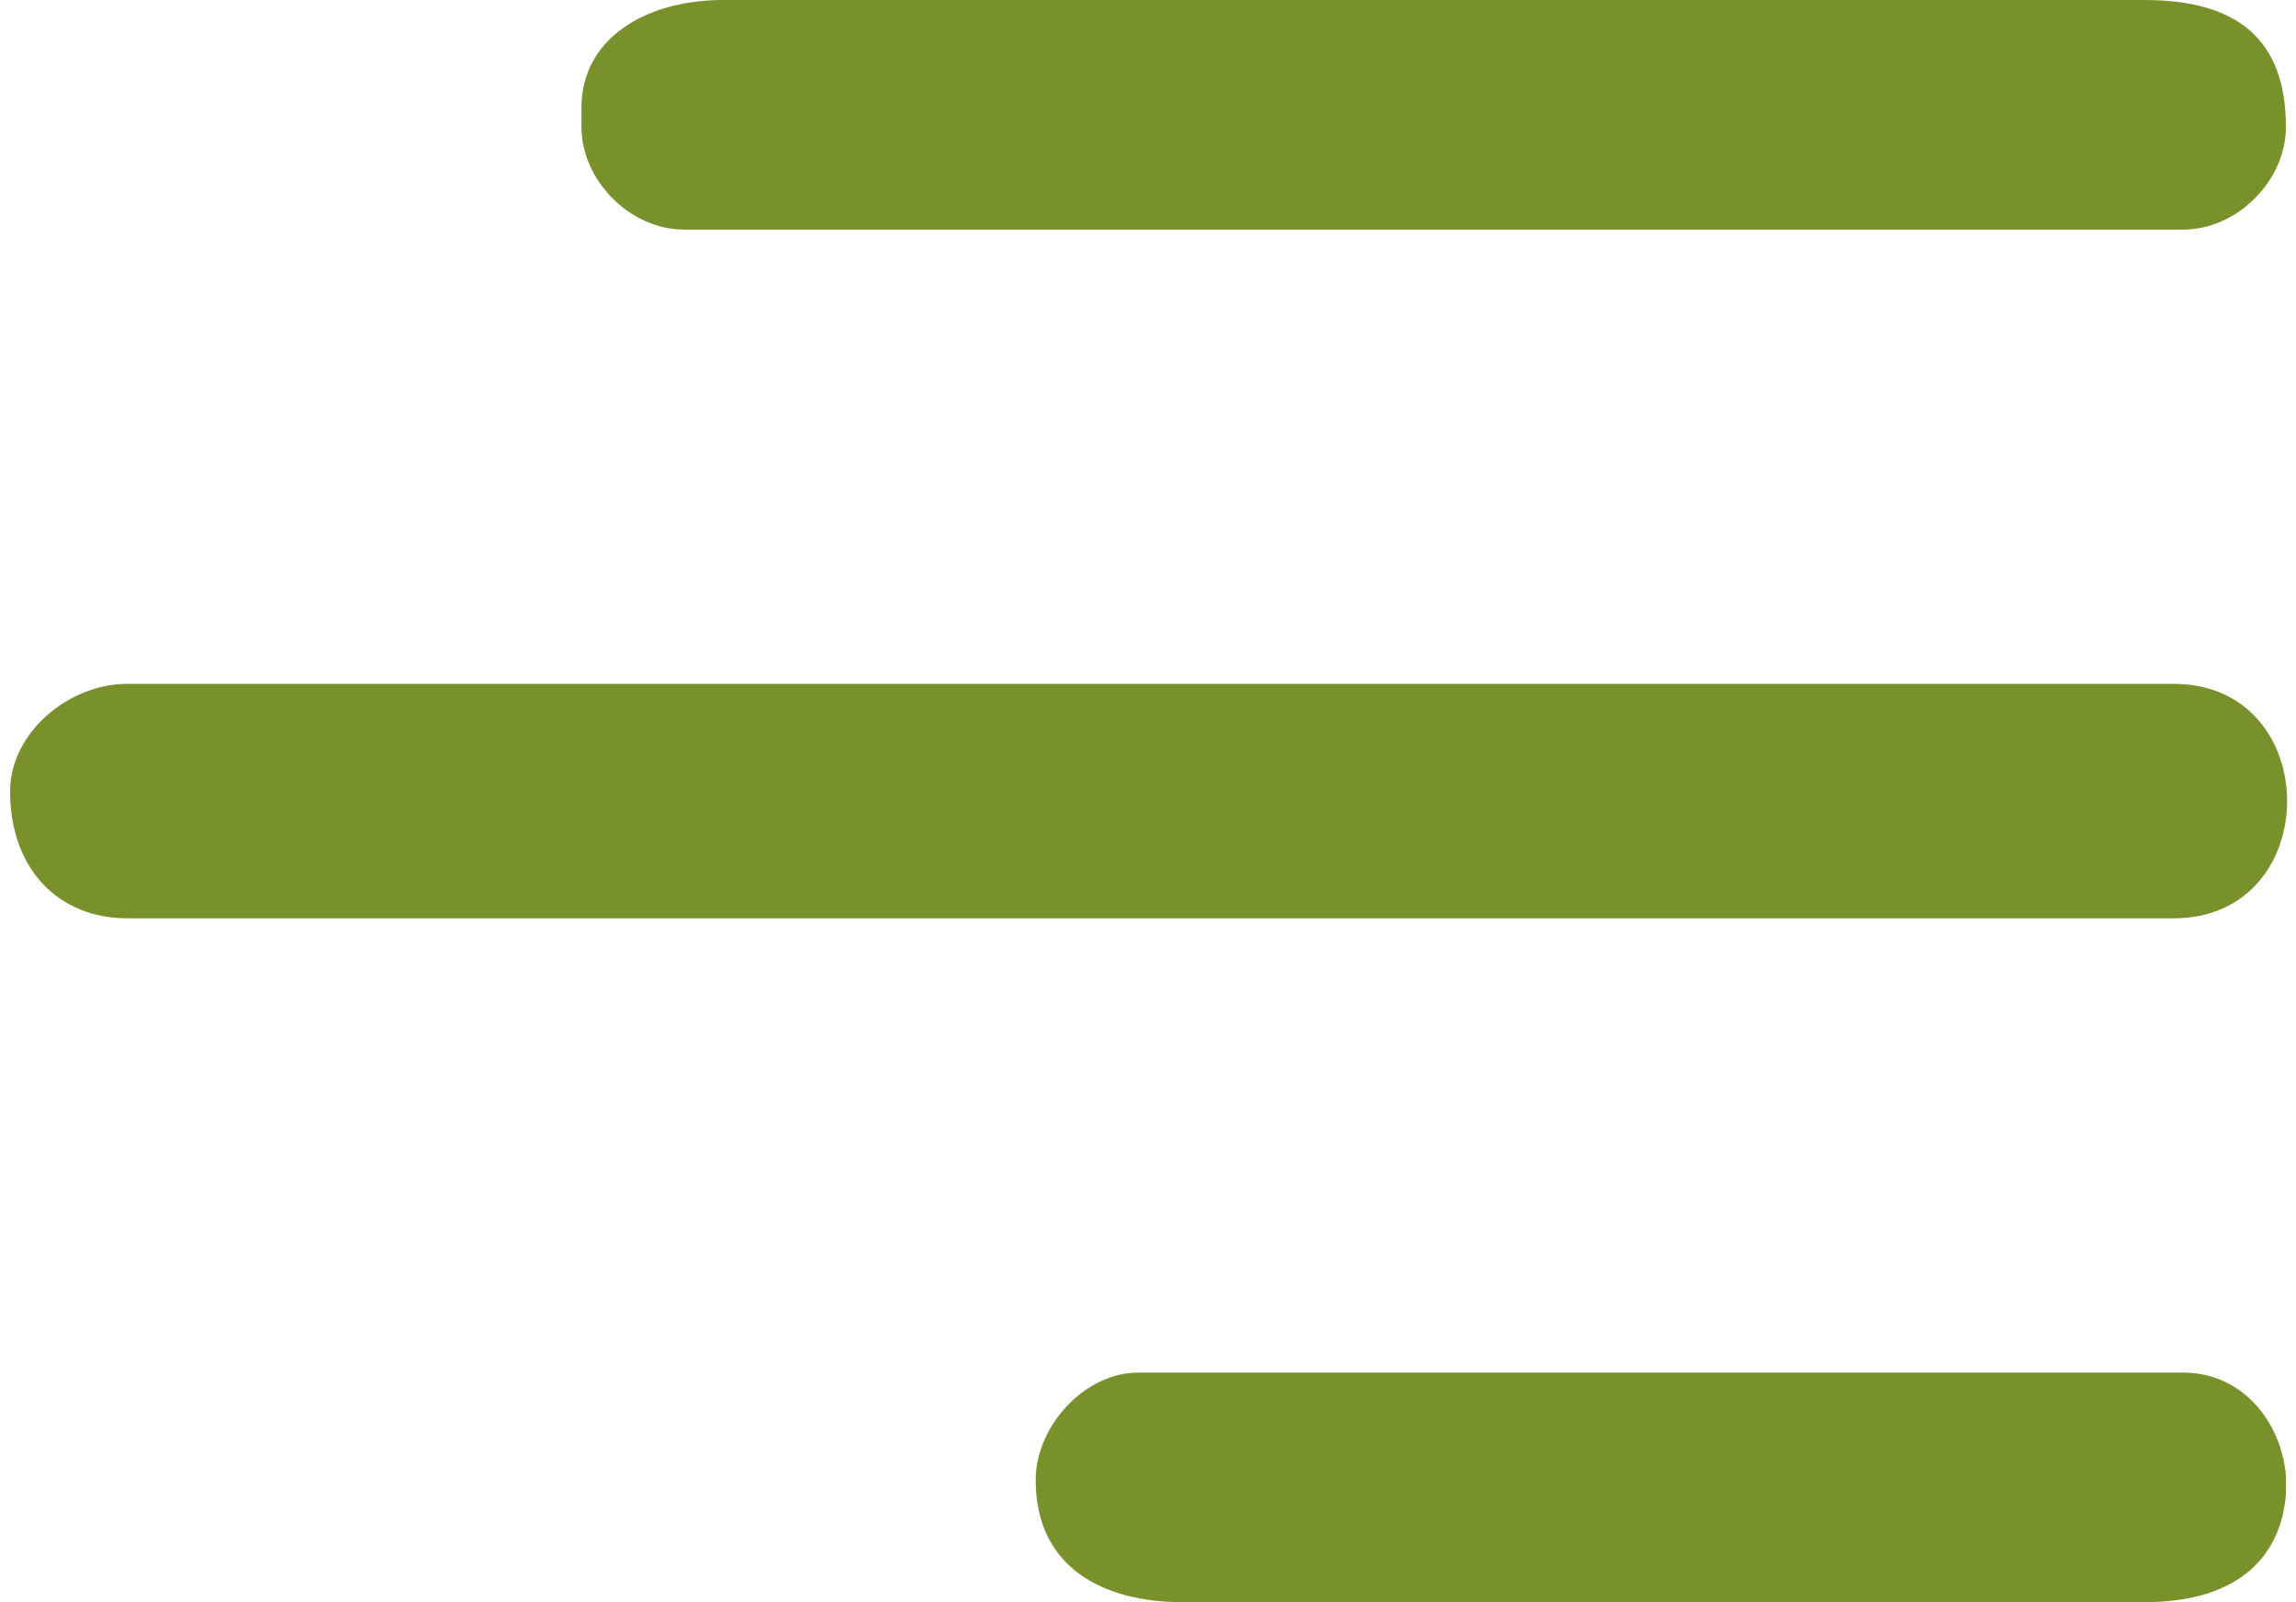
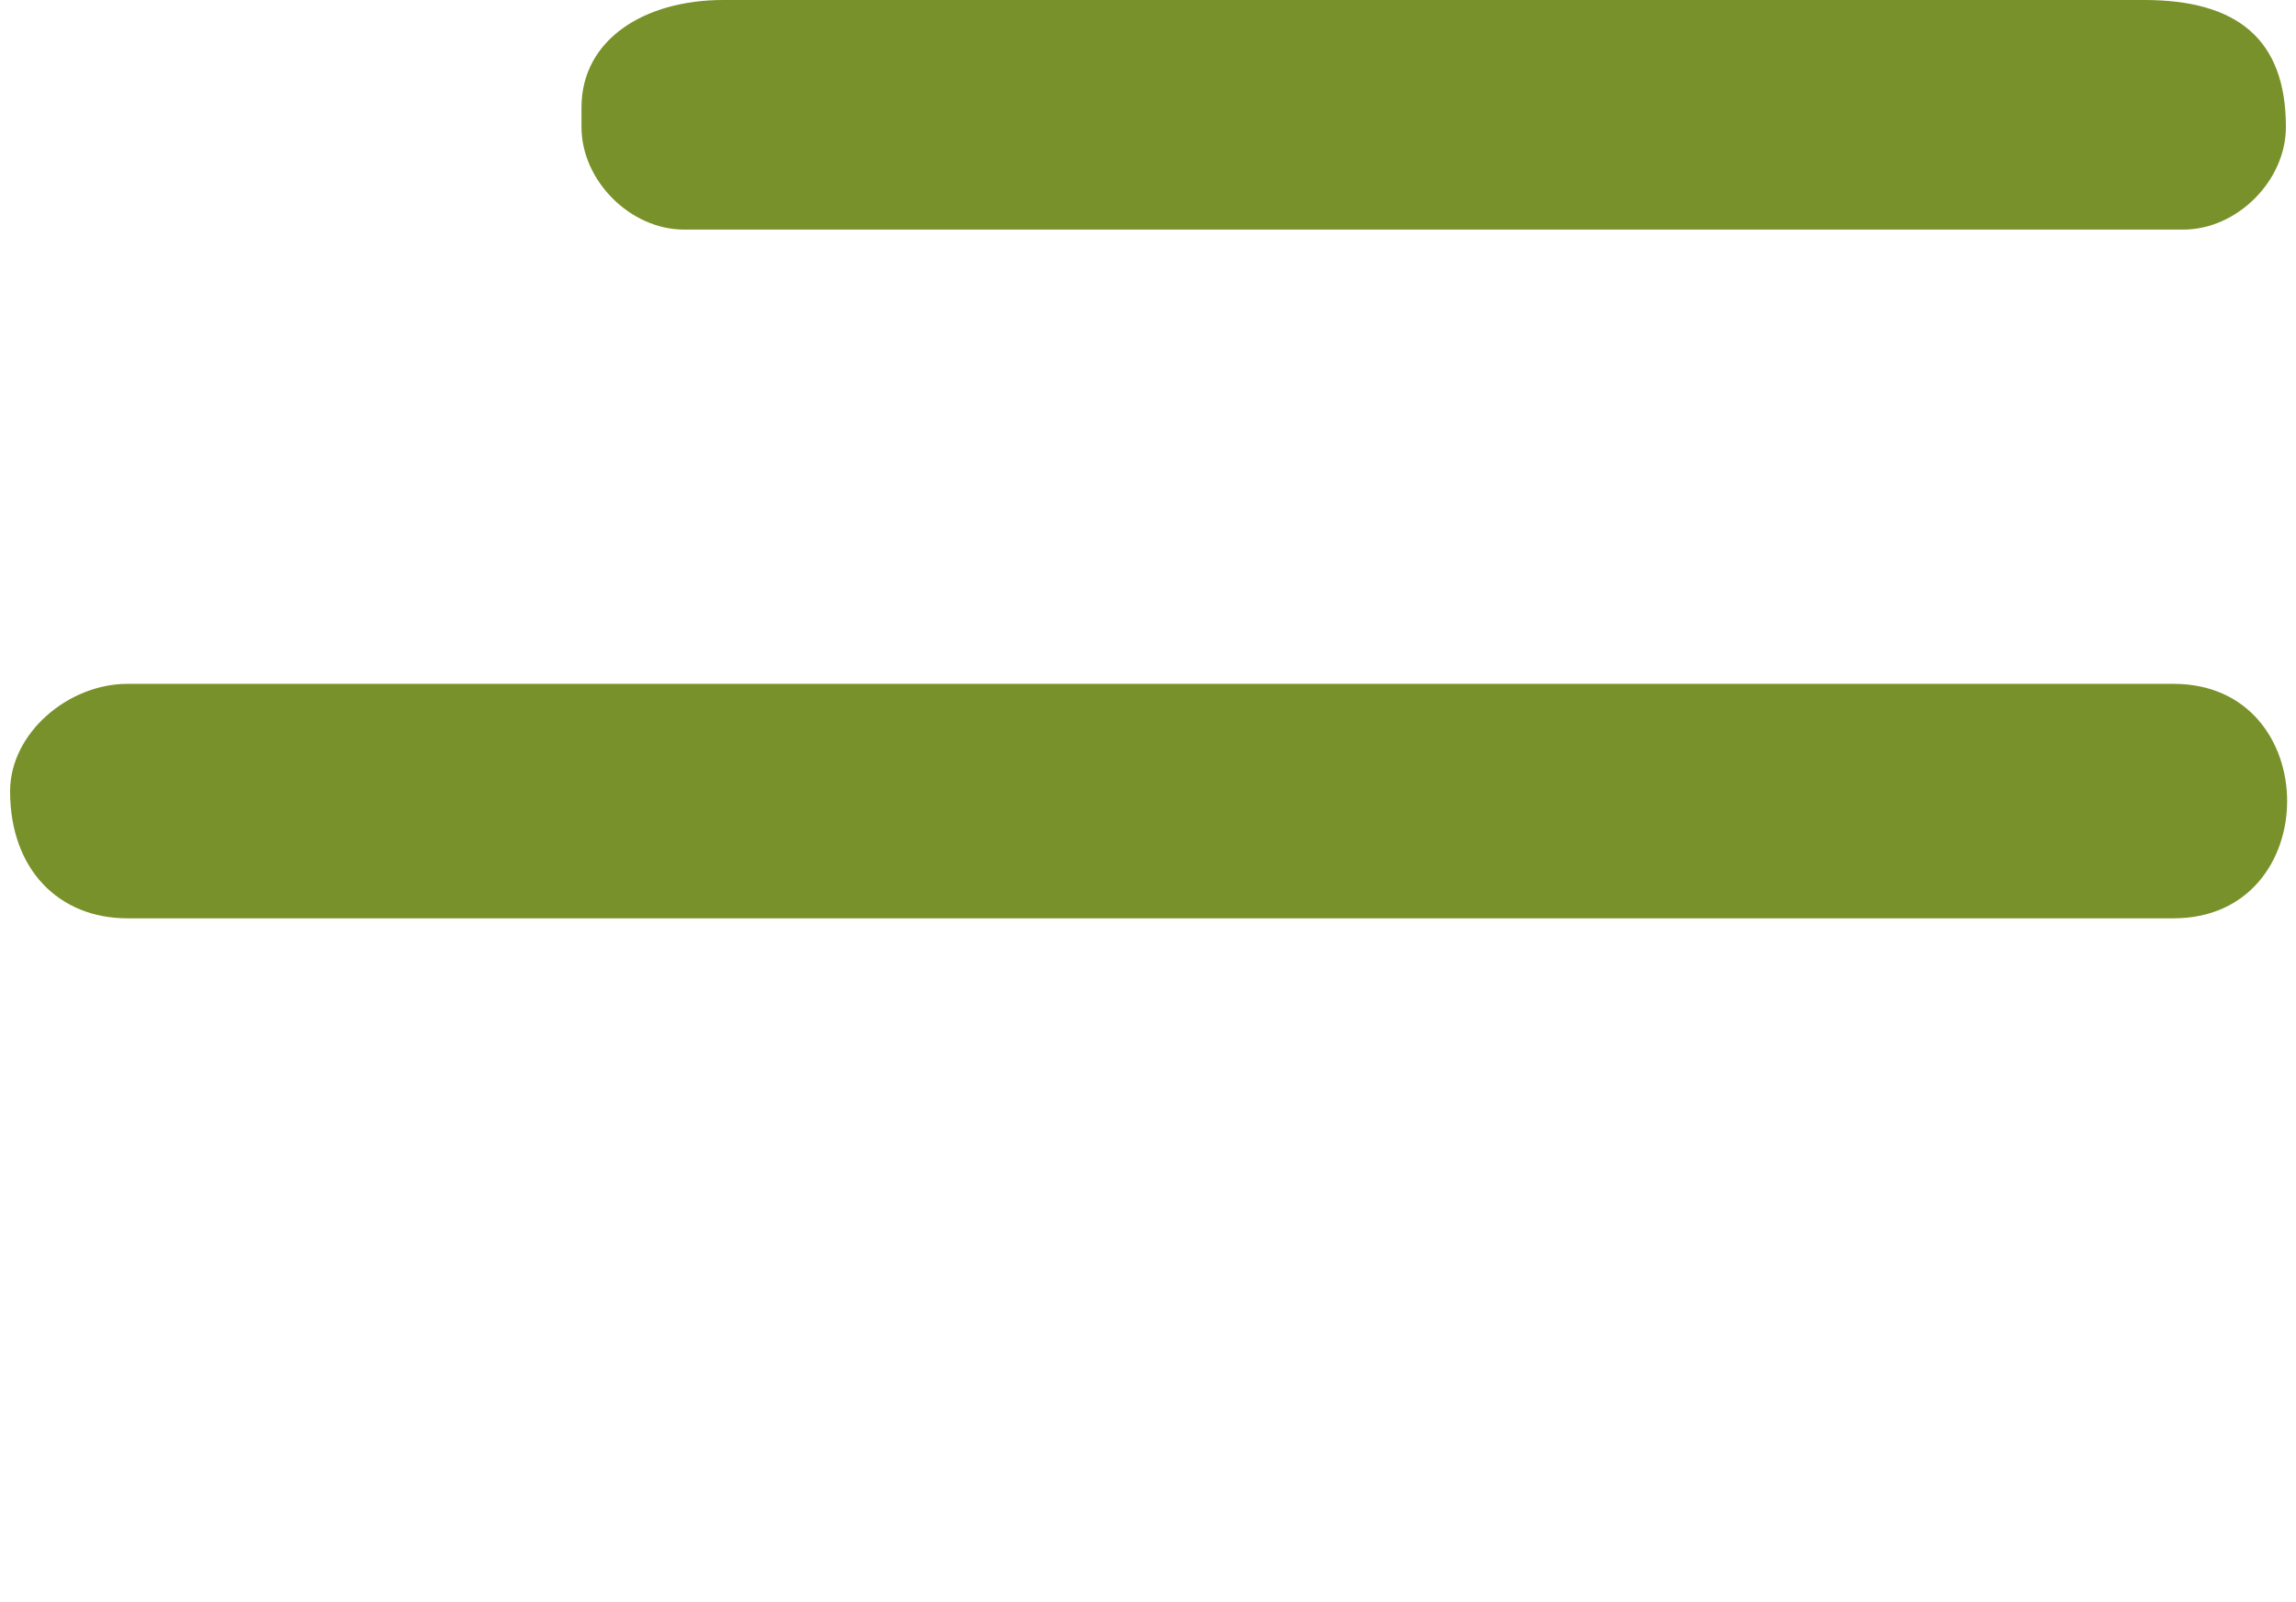
<svg xmlns="http://www.w3.org/2000/svg" xml:space="preserve" width="43px" height="30px" version="1.1" style="shape-rendering:geometricPrecision; text-rendering:geometricPrecision; image-rendering:optimizeQuality; fill-rule:evenodd; clip-rule:evenodd" viewBox="0 0 4.66 3.28">
  <defs>
    <style type="text/css">
   
    .fil0 {fill:#79912A}
   
  </style>
  </defs>
  <g id="Capa_x0020_1">
    <g id="_2881980269824">
      <path class="fil0" d="M0 1.62c0,0.16 0.1,0.26 0.24,0.26l4.19 0c0.31,0 0.31,-0.48 0,-0.48l-4.19 0c-0.12,0 -0.24,0.1 -0.24,0.22z" />
      <path class="fil0" d="M1.17 0.22l0 0.04c0,0.11 0.1,0.21 0.21,0.21l3.07 0c0.11,0 0.21,-0.1 0.21,-0.21 0,-0.18 -0.1,-0.26 -0.29,-0.26l-2.91 0c-0.16,0 -0.29,0.08 -0.29,0.22z" />
-       <path class="fil0" d="M2.1 3.03c0,0.18 0.14,0.25 0.3,0.25l1.97 0c0.2,0 0.28,-0.1 0.29,-0.22l0 -0.04c-0.01,-0.11 -0.09,-0.21 -0.21,-0.21l-2.14 0c-0.11,0 -0.21,0.11 -0.21,0.22z" />
    </g>
  </g>
</svg>